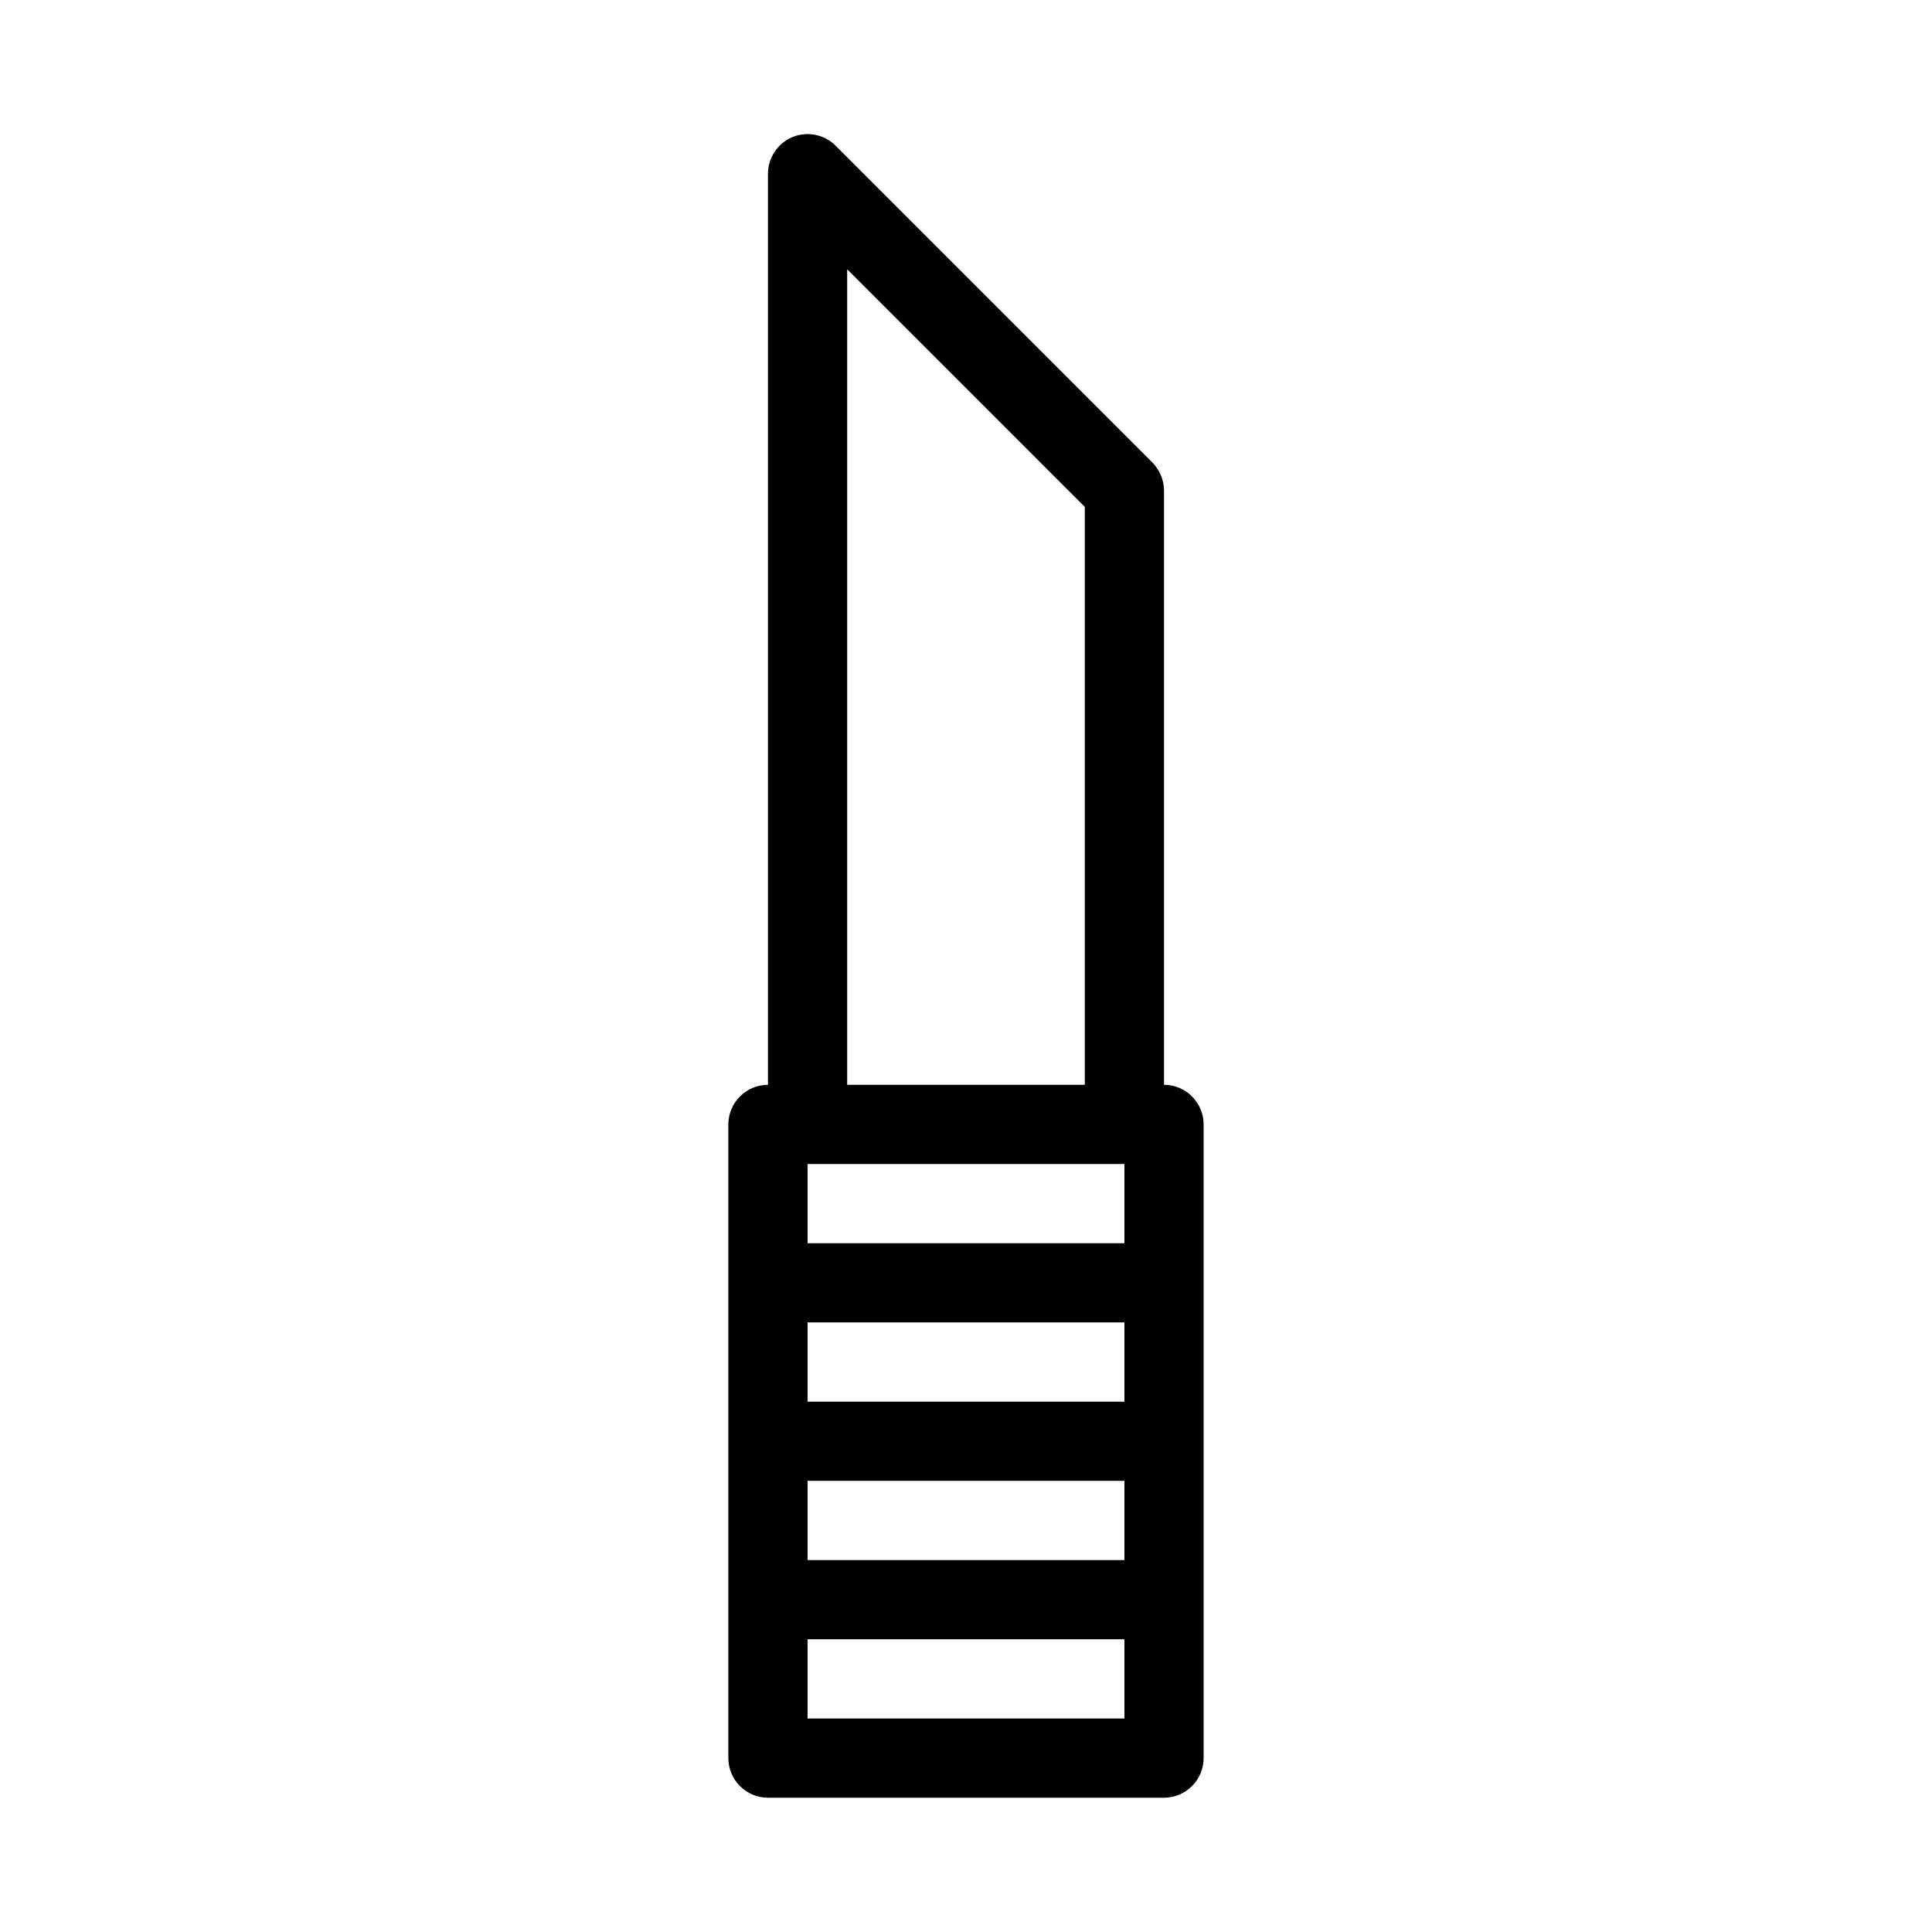
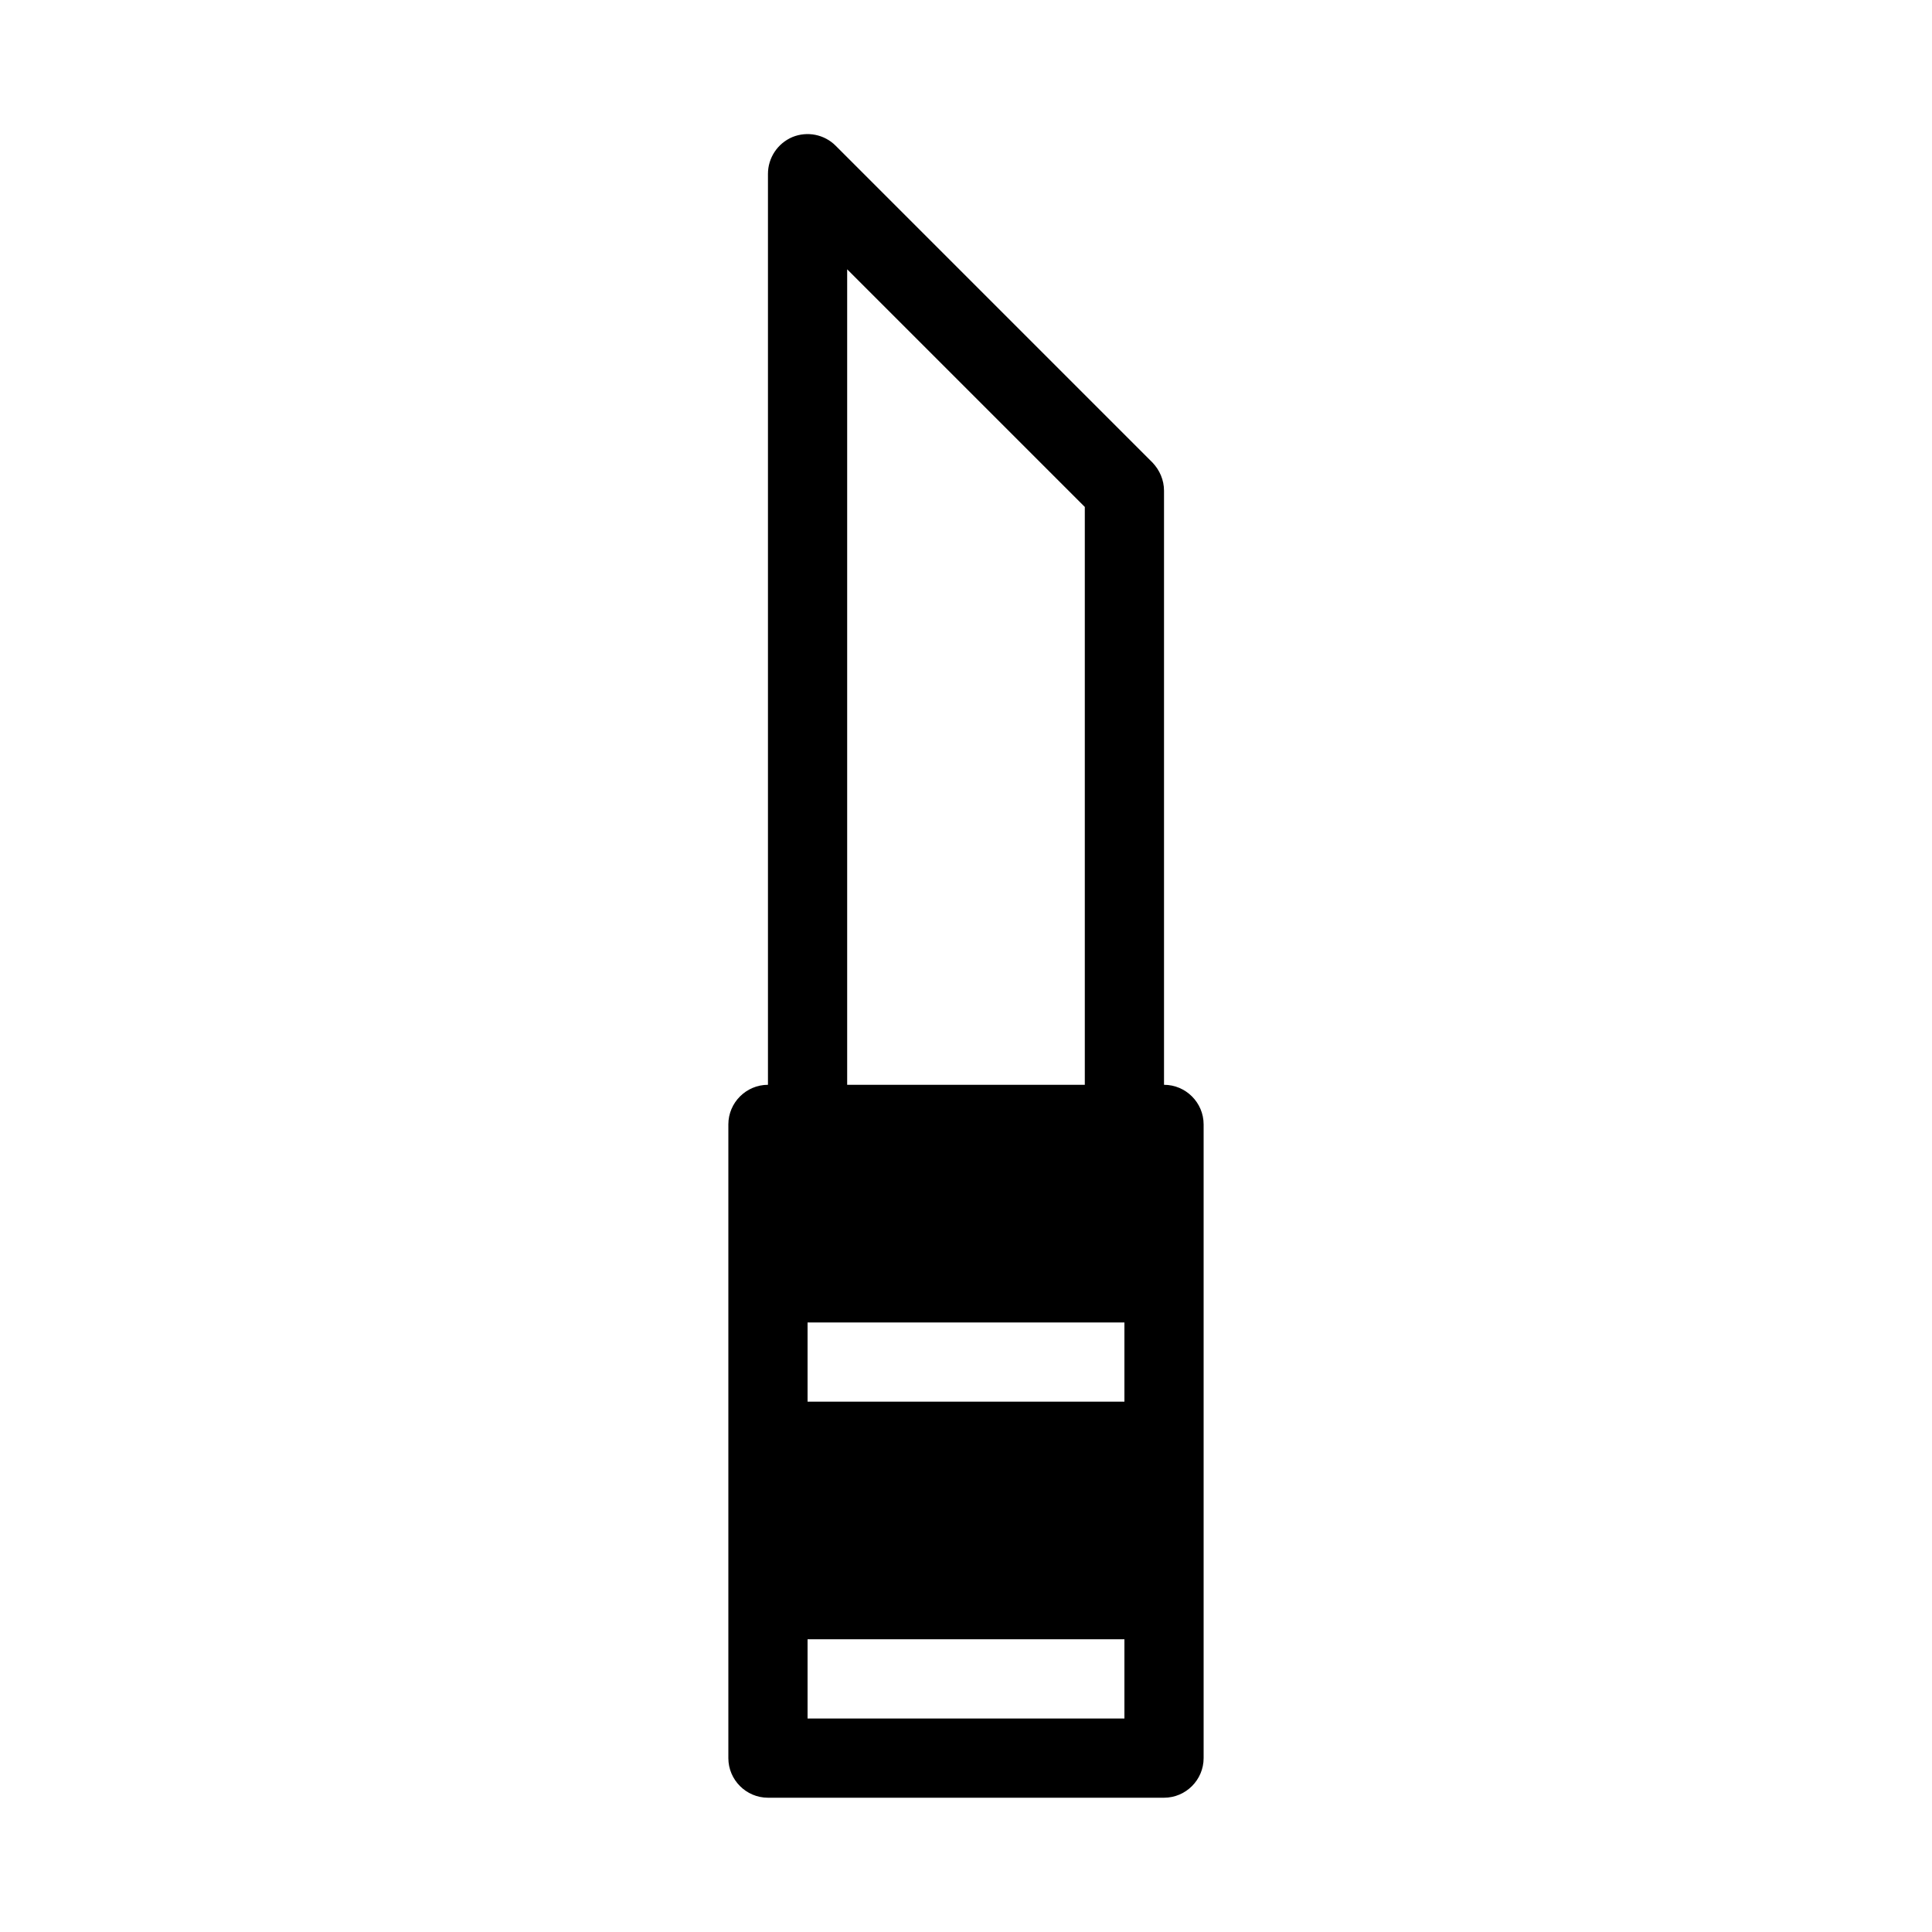
<svg xmlns="http://www.w3.org/2000/svg" fill="#000000" width="800px" height="800px" version="1.1" viewBox="144 144 512 512">
-   <path d="m449.43 266.59-83.969-83.969c-3.043-3.043-7.559-3.883-11.441-2.309-3.984 1.68-6.504 5.562-6.504 9.762v241.41c-5.773 0-10.496 4.723-10.496 10.496v167.94c0 5.773 4.723 10.496 10.496 10.496h104.96c5.773 0 10.496-4.723 10.496-10.496v-167.94c0-5.773-4.723-10.496-10.496-10.496v-157.44c0-2.836-1.156-5.457-3.047-7.453zm-80.922-51.219 62.977 62.977v153.14h-62.977zm73.473 384.05h-83.969v-20.992h83.969zm0-41.984h-83.969v-20.992h83.969zm0-41.984h-83.969v-20.992h83.969zm0-41.98h-83.969v-20.992h83.969z" />
+   <path d="m449.43 266.59-83.969-83.969c-3.043-3.043-7.559-3.883-11.441-2.309-3.984 1.68-6.504 5.562-6.504 9.762v241.41c-5.773 0-10.496 4.723-10.496 10.496v167.94c0 5.773 4.723 10.496 10.496 10.496h104.96c5.773 0 10.496-4.723 10.496-10.496v-167.94c0-5.773-4.723-10.496-10.496-10.496v-157.44c0-2.836-1.156-5.457-3.047-7.453zm-80.922-51.219 62.977 62.977v153.14h-62.977zm73.473 384.05h-83.969v-20.992h83.969zm0-41.984h-83.969v-20.992h83.969zh-83.969v-20.992h83.969zm0-41.98h-83.969v-20.992h83.969z" />
</svg>